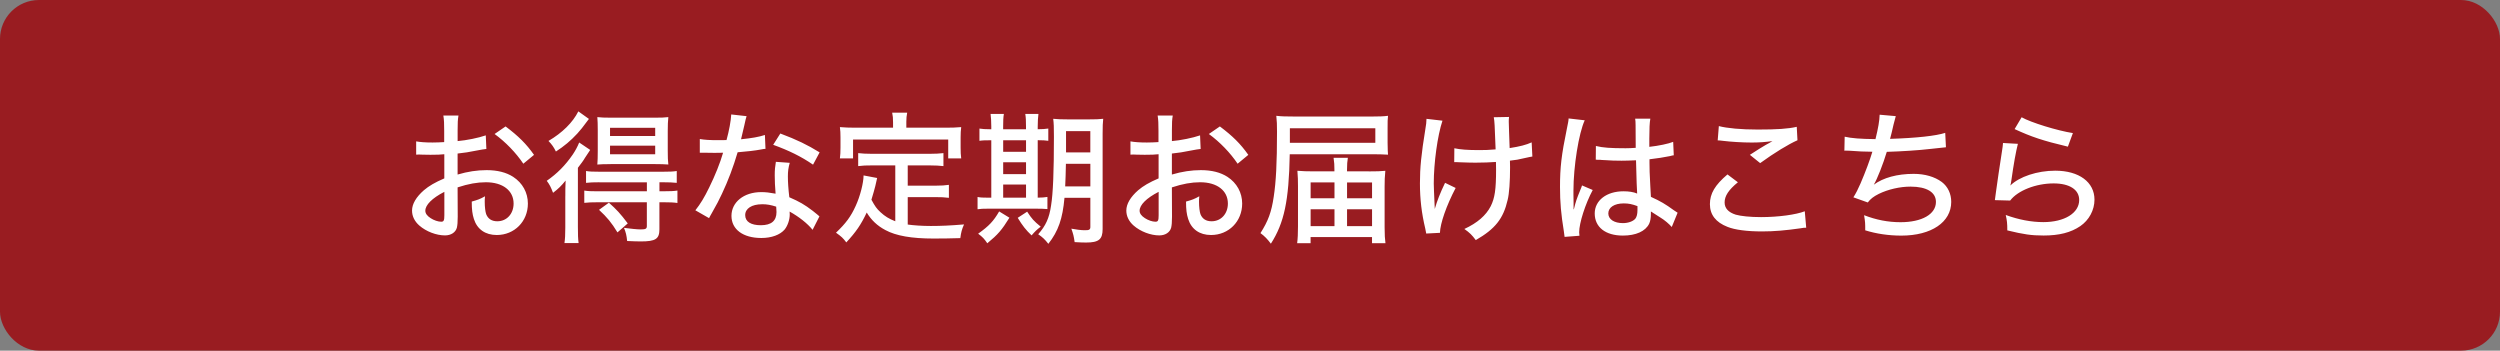
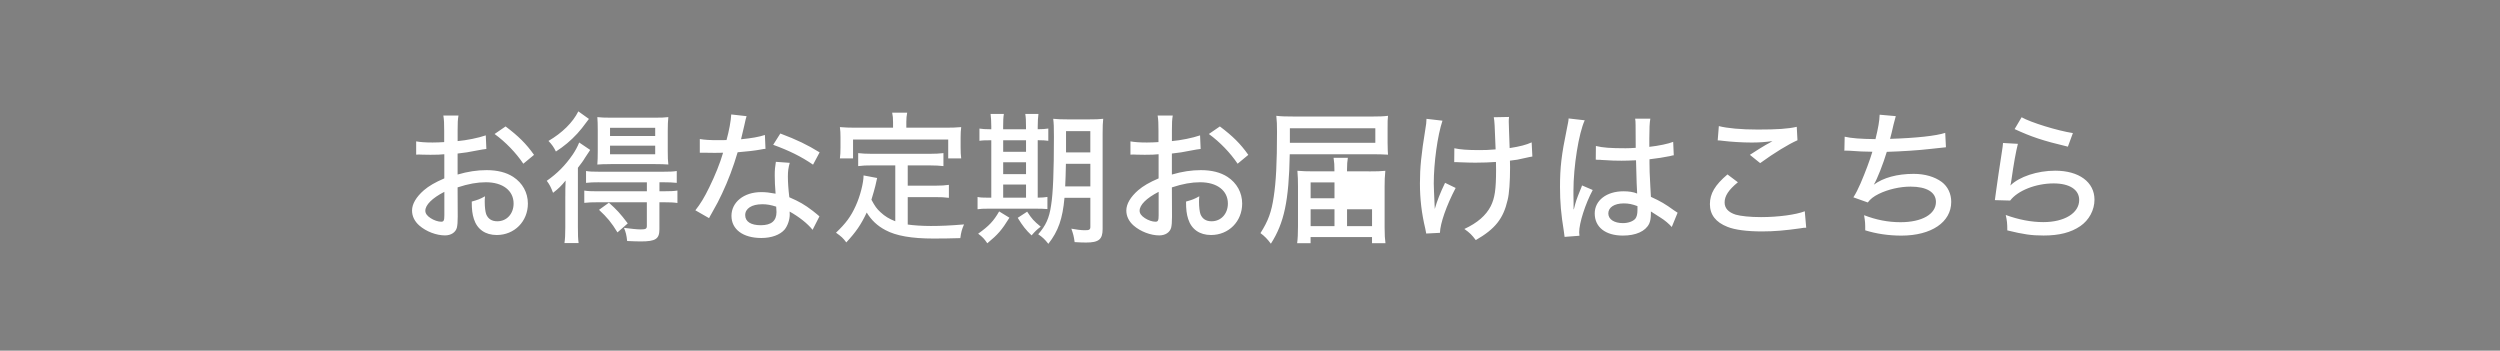
<svg xmlns="http://www.w3.org/2000/svg" viewBox="0 0 770 108">
  <rect x="0" y="0" width="770" height="108" fill="#808080" stroke="none" />
  <defs>
    <style>.cls-1 { fill: #991c21; } .cls-1, .cls-2 { stroke-width: 0px; } .cls-2 { fill: #fff; }</style>
  </defs>
  <g id="TOPバナー">
-     <rect class="cls-1" width="770" height="108" rx="12" ry="12" />
-     <path class="cls-2" d="M149.79 45.88c-1.1.13-1.32.18-2.73.44-2.6.53-4.05.75-6.12.97v6.47c3.12-.92 6.03-1.36 8.93-1.36 3.34 0 6.07.7 8.19 2.07 2.9 1.89 4.53 4.88 4.53 8.23 0 5.5-4.14 9.68-9.59 9.68-3.52 0-6.03-1.76-7.04-4.93-.48-1.5-.66-2.9-.66-5.37 1.89-.53 2.51-.75 4.09-1.63-.09.84-.09 1.14-.09 1.72 0 1.58.18 3.04.44 3.78.57 1.45 1.72 2.2 3.43 2.2 2.9 0 5.02-2.29 5.02-5.46 0-4-3.34-6.56-8.54-6.56-2.64 0-5.37.48-8.71 1.58l.04 9.02c0 1.76-.09 2.6-.26 3.39-.4 1.45-1.8 2.38-3.65 2.38-2.68 0-5.81-1.19-7.92-3.04-1.45-1.28-2.24-2.86-2.24-4.62 0-2.02 1.28-4.18 3.65-6.25 1.54-1.32 3.43-2.42 6.29-3.65v-7.44q-.35.04-1.76.13c-.7.04-1.36.04-2.51.04-.7 0-1.98-.04-2.46-.04-.57-.04-.92-.04-1.06-.04-.18 0-.48 0-.88.04v-4.09c1.19.22 2.82.35 5.06.35.66 0 1.14 0 1.85-.04 1.14-.04 1.23-.04 1.72-.09v-3.48c0-2.16-.04-3.39-.26-4.71h4.66c-.22 1.32-.26 2.24-.26 4.49v3.39c2.68-.22 6.38-.97 8.67-1.76l.18 4.18zm-12.94 13.21c-3.78 1.94-5.85 4.05-5.85 5.81 0 .84.53 1.58 1.63 2.29 1.01.66 2.29 1.1 3.26 1.1.79 0 .97-.4.97-2.02v-7.17zm24.33-8.67c-2.24-3.34-5.46-6.69-8.85-9.15l3.39-2.33c3.92 2.95 6.34 5.32 8.76 8.76l-3.3 2.73zM174.12 60.49c0-1.76 0-3.04.09-4.88-1.32 1.63-2.16 2.46-3.87 3.78-.66-1.76-1.1-2.6-1.94-3.7 3.21-2.24 5.68-4.71 8.01-8.1.79-1.19 1.41-2.29 1.98-3.7l3.39 2.29q-.7 1.1-1.63 2.46c-.44.79-1.14 1.72-2.16 3.04v18.22c0 2.42.04 3.61.22 4.97h-4.36c.18-1.23.26-2.55.26-4.75v-9.64zm7.26-23.85c-2.16 2.9-2.42 3.21-3.56 4.49-2.07 2.24-4.09 3.92-6.6 5.54-.66-1.36-1.23-2.16-2.29-3.26 4.27-2.51 7.48-5.68 9.2-9.11l3.26 2.33zm3.21 19.5c-1.72 0-2.99.04-4.09.18v-3.65c1.1.18 2.02.22 4.14.22h19.58c1.98 0 3.12-.04 4.22-.22v3.65c-1.14-.13-2.42-.18-4.14-.18h-1.19v2.77h1.36c1.85 0 3.08-.04 4.18-.22v3.83c-1.19-.18-2.38-.22-4.14-.22h-1.41v8.32c0 2.99-1.19 3.74-5.72 3.74-1.01 0-2.38-.04-4.22-.13-.18-1.8-.4-2.64-.97-4.05 1.98.26 4.05.48 5.1.48 1.58 0 1.94-.18 1.94-1.06v-7.3h-15.18c-1.72 0-2.86.04-4.09.18v-3.78c1.1.18 2.24.22 4.14.22h15.14v-2.77h-14.65zm3.48-5.59c-1.76 0-3.26.04-4.09.13.09-1.19.13-2.2.13-4.22v-6.34c0-1.94-.04-2.86-.13-4.05 1.1.13 2.24.18 4.4.18h13.07c2.11 0 3.34-.04 4.4-.18-.13 1.28-.18 2.38-.18 4.22v6.16c0 1.98.04 3.04.18 4.22-1.01-.09-2.51-.13-4.09-.13h-13.69zm2.11 21.03c-1.85-3.04-3.17-4.62-5.68-6.95l3.04-2.2c2.42 2.16 3.48 3.3 5.81 6.38l-3.17 2.77zm-2.29-29.7h13.91v-2.51h-13.91v2.51zm0 5.63h13.91v-2.64h-13.91v2.64zM229.95 35.76q-.26.75-.7 2.86c-.31 1.41-.53 2.33-1.01 4.27 3.17-.31 5.5-.7 7.35-1.32l.18 4.27c-.53.04-.57.04-1.5.22-1.63.31-4.22.62-7.08.84-1.32 4.49-2.9 8.71-4.84 12.81-1.01 2.16-1.41 2.9-3.12 5.94-.35.62-.66 1.14-.84 1.54l-4.22-2.42c1.58-1.98 2.77-3.96 4.27-7.04 1.8-3.65 3.34-7.48 4.27-10.69-.92.04-1.32.04-2.6.04s-1.23 0-2.99-.04h-1.58v-4.22c1.54.26 3.08.35 5.59.35 1.28 0 2.07 0 2.64-.04.79-2.86 1.36-5.94 1.45-7.88l4.75.53zm20.33 35.03c-1.54-1.94-4.22-4.05-7.08-5.63.04.48.04.53.04.92 0 1.63-.66 3.48-1.58 4.62-1.41 1.63-4 2.6-7.17 2.6-5.63 0-9.2-2.64-9.2-6.82s3.78-7.31 9.15-7.31c1.45 0 2.51.13 4.44.48-.18-2.24-.26-3.92-.26-5.63s.09-2.64.35-4.18l4.27.31c-.44 1.63-.57 2.55-.57 4.22s.13 3.78.44 6.38c3.12 1.36 4.67 2.24 7.26 4.22.97.75.97.79 1.36 1.1q.35.35.66.57l-2.11 4.14zm-15.57-7.88c-3.17 0-5.19 1.32-5.19 3.34s1.76 3.12 4.8 3.12c3.26 0 4.84-1.36 4.84-4.05 0-.48-.09-1.63-.09-1.67-1.67-.53-2.82-.75-4.36-.75zm15.71-12.19c-3.7-2.55-7.44-4.36-12.28-6.12l2.2-3.48c5.15 1.94 8.32 3.48 12.1 5.81l-2.02 3.78zM275.76 50.94h-7c-1.98 0-3.12.04-4.44.22v-4c1.14.13 2.46.22 4.44.22h17.38c1.98 0 3.3-.09 4.44-.22v4c-1.14-.13-2.42-.22-4.44-.22h-6.56v6.25h8.41c1.94 0 3.12-.09 4.27-.26v4c-1.32-.18-2.42-.22-4.27-.22h-8.41v8.45c1.85.26 4.44.44 7.13.44 3.04 0 6.07-.13 10.21-.48-.66 1.5-.92 2.46-1.14 4.22-3.21.09-5.19.13-8.27.13-6.73 0-11.53-.84-14.79-2.6-2.51-1.32-4.36-3.08-5.77-5.41-1.76 3.74-3.3 5.98-6.29 9.2-1.01-1.36-1.5-1.8-3.17-2.99 3.04-2.9 4.58-4.97 6.07-8.27 1.36-2.95 2.42-7.08 2.42-9.37l4.18.79q-.18.7-.57 2.51c-.18.66-.66 2.55-1.19 4.18 1.1 2.02 1.58 2.73 2.82 3.87 1.32 1.23 2.6 2.02 4.53 2.77v-17.21zm-.71-13.46c0-1.06-.04-1.72-.26-2.77h4.62c-.18.97-.26 1.67-.26 2.77v1.85h12.19c1.72 0 3.12-.04 4.71-.18-.13.97-.18 1.94-.18 3.12v3.17c0 1.32.04 2.33.18 3.34h-4v-5.81h-29.31v5.81h-4.05c.13-1.1.18-1.89.18-3.34v-3.17c0-1.1-.04-2.24-.18-3.12 1.63.13 2.99.18 4.66.18h11.71v-1.85zM305.32 39.02c0-1.63-.09-2.82-.22-3.92h4.09c-.18 1.06-.22 2.29-.22 3.96v.75h7.04v-.79c0-1.8-.04-2.82-.22-3.92h4.05c-.13 1.1-.22 2.24-.22 3.96v.75c1.32 0 2.51-.09 3.26-.22v3.78c-.79-.13-1.85-.18-3.04-.18h-.22v17.69c1.19 0 2.2-.09 2.99-.22v3.74c-.92-.09-2.07-.13-3.83-.13h-14.21c-1.76 0-2.55.04-3.48.18v-3.78c.84.18 1.67.22 3.39.22h.84v-17.69c-2.02 0-2.86.04-3.65.18v-3.78c.79.13 1.76.22 3.65.22v-.79zm5.59 28.03c-2.38 3.83-3.52 5.15-6.82 7.88-.92-1.36-1.45-1.94-2.82-2.95 3.34-2.38 4.75-3.87 6.47-6.86l3.17 1.94zm5.11-20.29v-3.56h-7.04v3.56h7.04zm0 6.87v-3.65h-7.04v3.65h7.04zm0 7.26v-4.05h-7.04v4.05h7.04zm.35 4.31c1.45 2.2 1.98 2.82 4.18 4.62-1.23.92-1.72 1.41-2.82 2.68-1.76-1.67-2.77-2.95-4.27-5.41l2.9-1.89zm11.49-4.27c-.57 6.43-1.89 10.25-4.97 14.17-1.06-1.36-1.76-2.02-3.12-2.95 2.33-2.68 3.39-4.93 3.96-8.85.62-3.74.88-10.61.88-21.21 0-2.95-.04-4.09-.22-5.5 1.28.13 2.46.18 4.62.18h6.29c2.24 0 3.17-.04 4.49-.18-.13 1.06-.18 2.42-.18 4.62v29.35c0 3.17-1.19 4.14-5.1 4.14-1.1 0-1.89-.04-3.52-.13-.26-1.85-.4-2.38-1.01-4.14 1.28.26 3.12.48 4 .48.97 0 1.19-.04 1.41-.13.31-.18.44-.4.44-.84v-9.02h-7.97zm.44-10.47c-.04 2.99-.13 4.8-.22 6.95h7.75v-6.95h-7.53zm7.52-10.08h-7.48v6.56h7.48v-6.56zM369.79 45.88c-1.1.13-1.32.18-2.73.44-2.6.53-4.05.75-6.12.97v6.47c3.12-.92 6.03-1.36 8.93-1.36 3.34 0 6.07.7 8.19 2.07 2.9 1.89 4.53 4.88 4.53 8.23 0 5.5-4.14 9.68-9.59 9.68-3.52 0-6.03-1.76-7.04-4.93-.48-1.5-.66-2.9-.66-5.37 1.89-.53 2.51-.75 4.09-1.63-.09.84-.09 1.14-.09 1.72 0 1.58.18 3.04.44 3.78.57 1.45 1.72 2.2 3.43 2.2 2.9 0 5.02-2.29 5.02-5.46 0-4-3.34-6.56-8.54-6.56-2.64 0-5.37.48-8.71 1.58l.04 9.02c0 1.76-.09 2.6-.26 3.39-.4 1.45-1.8 2.38-3.65 2.38-2.68 0-5.81-1.19-7.92-3.04-1.45-1.28-2.24-2.86-2.24-4.62 0-2.02 1.28-4.18 3.65-6.25 1.54-1.32 3.43-2.42 6.29-3.65v-7.44q-.35.04-1.76.13c-.7.04-1.36.04-2.51.04-.7 0-1.98-.04-2.46-.04-.57-.04-.92-.04-1.06-.04-.18 0-.48 0-.88.04v-4.09c1.19.22 2.82.35 5.06.35.66 0 1.14 0 1.85-.04 1.14-.04 1.23-.04 1.72-.09v-3.48c0-2.16-.04-3.39-.26-4.71h4.66c-.22 1.32-.26 2.24-.26 4.49v3.39c2.68-.22 6.38-.97 8.67-1.76l.18 4.18zm-12.94 13.21c-3.78 1.94-5.85 4.05-5.85 5.81 0 .84.53 1.58 1.63 2.29 1.01.66 2.29 1.1 3.26 1.1.79 0 .97-.4.97-2.02v-7.17zm24.33-8.67c-2.24-3.34-5.46-6.69-8.85-9.15l3.39-2.33c3.92 2.95 6.34 5.32 8.76 8.76l-3.3 2.73zM397.24 47.51c-.26 14.39-1.72 21.17-5.81 27.55-1.01-1.36-1.98-2.38-3.21-3.26 2.38-3.74 3.39-6.47 4.09-11.22.7-4.53 1.01-10.34 1.01-19.98 0-2.2-.04-3.34-.22-4.93 1.45.18 2.99.22 5.59.22h23.94c2.07 0 3.48-.04 4.88-.22-.13 1.1-.13 1.76-.13 3.7v4.66q.04 2.86.13 3.61c-1.5-.09-2.95-.13-4.62-.13h-25.66zm26.36-3.52v-4.49h-26.32v4.49h26.32zm-2.02 8.8c2.29 0 3.87-.04 5.1-.18-.18 1.76-.22 3.08-.22 4.88v12.54c0 2.29.09 3.56.26 4.88h-4.14v-1.89h-18.92v1.89h-4.14c.18-1.28.26-3.08.26-5.19v-12.37c0-1.54-.04-3.26-.18-4.75 1.54.13 2.86.18 5.06.18h6.34v-.53c0-1.41-.04-2.16-.26-3.65h4.4c-.18 1.1-.26 2.02-.26 3.65v.53h6.69zm-17.91 3.39v4.88h7.35v-4.88h-7.35zm0 8.27v5.19h7.35v-5.19h-7.35zm11.22-3.38h7.7v-4.88h-7.7v4.88zm0 8.58h7.7v-5.19h-7.7v5.19zM444.28 37.17c-1.54 4.62-2.68 13.03-2.68 19.36 0 .57.09 3.21.31 7.83.75-2.6 1.63-4.84 3.17-8.05l3.26 1.58c-2.86 5.46-4.75 10.91-4.84 13.82l-4.22.22c-.09-.57-.13-.75-.31-1.58-1.1-4.62-1.63-8.98-1.63-13.86s.4-8.89 1.67-16.72c.26-1.54.31-1.94.35-3.17l4.93.57zm3.65 8.49c1.85.4 4.09.57 7.7.57 1.8 0 2.86-.04 5.02-.22-.31-7.97-.31-8.45-.57-9.9l4.71-.09c-.09.66-.09.97-.09 1.45 0 .4 0 .62.09 3.04.04.53.09 2.2.18 5.1 3.12-.48 5.15-1.01 6.78-1.76l.22 4.36c-.7.13-.88.13-2.38.48-2.02.48-2.51.57-4.53.79.04 1.01.04 1.5.04 2.02 0 4.36-.26 8.19-.75 10.08-1.32 5.76-3.83 8.93-9.81 12.37-1.23-1.63-1.8-2.2-3.52-3.43 4-1.85 6.65-4.14 8.14-7.04 1.23-2.51 1.63-5.06 1.63-11.27 0-.53 0-.92-.04-2.33-1.45.13-4.22.22-6.34.22-1.36 0-2.6-.04-5.06-.13-.31-.04-.57-.04-.79-.04h-.66l.04-4.27zM488.1 37.04c-1.85 4-3.48 14.21-3.48 21.7v1.19q.04 1.36.04 2.68v1.85h.09c.66-2.64.75-2.9 2.07-6.16.26-.62.31-.75.44-1.19l3.3 1.41c-2.29 4.27-4.18 10.21-4.18 13.03 0 .26 0 .31.09 1.06l-4.58.35q0-.35-.22-1.67c-.88-5.41-1.19-8.98-1.19-13.69 0-6.07.44-9.86 2.11-17.95.4-1.89.53-2.6.53-3.17l4.97.57zm3.43 7.92c2.11.53 4.49.7 9.15.7 1.14 0 1.76-.04 3.12-.13q-.04-3.92-.04-6.95c0-.88-.04-1.54-.13-2.02h4.67c-.22 1.19-.31 3.08-.31 6.12v2.55c2.86-.31 5.98-.97 7.35-1.54l.18 4.14c-.35.04-.4.04-1.23.26-1.45.31-4.18.75-6.25.97v1.01c0 2.55.04 2.77.26 7.35q.13 1.85.18 3.21c3.08 1.41 4.4 2.2 7.08 4.14.53.35.7.48 1.14.75l-1.8 4.4c-.79-.92-2.24-2.16-3.48-2.9-1.45-.92-2.55-1.63-2.95-1.89v.79c0 1.23-.18 2.24-.53 2.99-1.14 2.33-4.09 3.65-8.1 3.65-5.37 0-8.67-2.6-8.67-6.82 0-4 3.65-6.82 8.85-6.82 1.72 0 3.08.22 4.22.7q-.13-1.28-.35-10.25c-2.24.09-3.04.13-4.44.13-1.76 0-3.48-.04-5.19-.18-.7-.04-1.19-.04-1.36-.09h-.79c-.18-.04-.31-.04-.4-.04h-.22l.04-4.22zm8.58 17.69c-2.9 0-4.75 1.23-4.75 3.08s1.85 2.99 4.49 2.99c1.63 0 3.12-.53 3.83-1.36.44-.57.66-1.41.66-2.73v-1.14c-1.67-.62-2.73-.84-4.22-.84zM535.27 56.14c-2.86 2.33-4.09 4.22-4.09 6.2 0 1.8 1.14 3.04 3.43 3.78 1.54.44 4.44.75 7.79.75 5.32 0 10.78-.75 13.47-1.8l.44 5.06c-.7 0-.92.04-1.72.18-4.62.66-8.14.97-11.88.97-4.58 0-8.36-.48-10.65-1.41-3.61-1.41-5.41-3.74-5.41-7s1.58-5.9 5.41-9.15l3.21 2.42zm-5.85-17.3c2.55.66 6.82 1.06 11.97 1.06 5.98 0 9.29-.22 12.01-.84l.22 4.14c-2.73 1.19-7.13 3.87-11.49 7.04l-3.17-2.55c2.77-1.8 3.39-2.16 4.93-3.08.48-.26.62-.31 1.14-.62l.88-.53c-2.29.31-4.09.44-6.43.44-2.73 0-6.42-.22-8.89-.53-.79-.09-.92-.13-1.54-.13l.35-4.4zM568.14 42.1c2.07.48 4.84.7 9.51.75.84-3.43 1.23-5.63 1.28-7.52l4.97.44q-.22.7-.7 2.64c-.48 2.11-.66 2.9-1.06 4.36 8.14-.26 14.17-.92 16.99-1.85l.22 4.44q-1.06.09-4.97.53c-3.34.4-8.85.75-13.25.88-1.06 3.56-2.99 8.49-4 10.12 2.9-2.16 7.22-3.34 12.28-3.34 3.43 0 6.47.88 8.67 2.51 1.85 1.41 2.9 3.61 2.9 6.12 0 6.25-6.12 10.39-15.36 10.39-3.92 0-7.75-.57-11.13-1.63 0-2.16 0-2.51-.35-4.66 3.74 1.45 7.39 2.16 11.22 2.16 6.6 0 10.91-2.46 10.91-6.25 0-2.99-2.86-4.71-7.83-4.71-3.26 0-6.91.84-9.77 2.24-1.67.84-2.55 1.54-3.39 2.64l-4.44-1.58c.79-1.23 1.45-2.55 2.2-4.27 1.5-3.48 2.95-7.39 3.65-9.77-2.29 0-4.62-.13-6.95-.31-.57-.04-1.01-.04-1.32-.04-.04 0-.18 0-.35.04l.09-4.31zM621.51 44.3c-.62 2.42-1.28 6.07-2.02 11.31-.13.79-.13.97-.31 1.54 2.73-2.73 8.32-4.58 13.82-4.58 7.35 0 12.1 3.52 12.1 8.93 0 3.21-1.67 6.29-4.36 8.14-2.9 1.98-6.51 2.9-11.31 2.9-3.78 0-6.12-.35-11.18-1.58 0-2.2-.09-2.95-.48-4.75 3.96 1.45 7.88 2.2 11.57 2.2 6.51 0 11.05-2.77 11.05-6.82 0-3.17-2.95-5.1-7.88-5.1-5.46 0-11.05 2.2-13.38 5.28l-4.71-.13c.13-.75.13-.97.35-2.6.44-3.21 1.01-7.13 1.85-12.54.18-1.01.22-1.54.31-2.46l4.58.26zm1.14-8.19c2.86 1.63 11.05 4.14 15.8 4.88l-1.54 4.18c-7.79-1.85-11.27-3.04-16.41-5.41l2.16-3.65z" />
+     <path class="cls-2" d="M149.79 45.88c-1.1.13-1.32.18-2.73.44-2.6.53-4.05.75-6.12.97v6.47c3.12-.92 6.03-1.36 8.93-1.36 3.34 0 6.07.7 8.19 2.07 2.9 1.89 4.53 4.88 4.53 8.23 0 5.5-4.14 9.68-9.59 9.68-3.52 0-6.03-1.76-7.04-4.93-.48-1.5-.66-2.9-.66-5.37 1.89-.53 2.51-.75 4.09-1.63-.09.84-.09 1.14-.09 1.72 0 1.58.18 3.04.44 3.78.57 1.45 1.72 2.2 3.43 2.2 2.9 0 5.02-2.29 5.02-5.46 0-4-3.34-6.56-8.54-6.56-2.64 0-5.37.48-8.71 1.58l.04 9.02c0 1.76-.09 2.6-.26 3.39-.4 1.45-1.8 2.38-3.65 2.38-2.68 0-5.81-1.19-7.92-3.04-1.45-1.28-2.24-2.86-2.24-4.62 0-2.02 1.28-4.18 3.65-6.25 1.54-1.32 3.43-2.42 6.29-3.65v-7.44q-.35.04-1.76.13c-.7.04-1.36.04-2.51.04-.7 0-1.98-.04-2.46-.04-.57-.04-.92-.04-1.06-.04-.18 0-.48 0-.88.04v-4.09c1.19.22 2.82.35 5.06.35.66 0 1.14 0 1.85-.04 1.14-.04 1.23-.04 1.72-.09v-3.48c0-2.16-.04-3.39-.26-4.71h4.66c-.22 1.32-.26 2.24-.26 4.49v3.39c2.68-.22 6.38-.97 8.67-1.76l.18 4.18zm-12.94 13.21c-3.78 1.94-5.85 4.05-5.85 5.81 0 .84.53 1.58 1.63 2.29 1.01.66 2.29 1.1 3.26 1.1.79 0 .97-.4.97-2.02v-7.17zm24.33-8.67c-2.24-3.34-5.46-6.69-8.85-9.15l3.39-2.33c3.92 2.95 6.34 5.32 8.76 8.76l-3.3 2.73zM174.12 60.49c0-1.76 0-3.04.09-4.88-1.32 1.63-2.16 2.46-3.87 3.78-.66-1.76-1.1-2.6-1.94-3.7 3.21-2.24 5.68-4.71 8.01-8.1.79-1.19 1.41-2.29 1.98-3.7l3.39 2.29q-.7 1.1-1.63 2.46c-.44.79-1.14 1.72-2.16 3.04v18.22c0 2.42.04 3.61.22 4.97h-4.36c.18-1.23.26-2.55.26-4.75v-9.64zm7.26-23.85c-2.16 2.9-2.42 3.21-3.56 4.49-2.07 2.24-4.09 3.92-6.6 5.54-.66-1.36-1.23-2.16-2.29-3.26 4.27-2.51 7.48-5.68 9.2-9.11l3.26 2.33zm3.21 19.5c-1.72 0-2.99.04-4.09.18v-3.65c1.1.18 2.02.22 4.14.22h19.58c1.98 0 3.12-.04 4.22-.22v3.65c-1.14-.13-2.42-.18-4.14-.18h-1.19v2.77h1.36c1.85 0 3.08-.04 4.18-.22v3.83c-1.19-.18-2.38-.22-4.14-.22h-1.41v8.32c0 2.99-1.19 3.74-5.72 3.74-1.01 0-2.38-.04-4.22-.13-.18-1.8-.4-2.64-.97-4.05 1.98.26 4.05.48 5.1.48 1.58 0 1.94-.18 1.94-1.06v-7.3h-15.18c-1.72 0-2.86.04-4.09.18v-3.78c1.1.18 2.24.22 4.14.22h15.14v-2.77h-14.65zm3.48-5.59c-1.76 0-3.26.04-4.09.13.09-1.19.13-2.2.13-4.22v-6.34c0-1.94-.04-2.86-.13-4.05 1.1.13 2.24.18 4.4.18h13.07c2.11 0 3.34-.04 4.4-.18-.13 1.28-.18 2.38-.18 4.22v6.16c0 1.98.04 3.04.18 4.22-1.01-.09-2.51-.13-4.09-.13h-13.69zm2.11 21.03c-1.85-3.04-3.17-4.62-5.68-6.95l3.04-2.2c2.42 2.16 3.48 3.3 5.81 6.38l-3.17 2.77zm-2.29-29.7h13.91v-2.51h-13.91v2.51zm0 5.63h13.91v-2.64h-13.91v2.64zM229.95 35.76q-.26.75-.7 2.86c-.31 1.41-.53 2.33-1.01 4.27 3.17-.31 5.5-.7 7.35-1.32l.18 4.27c-.53.04-.57.04-1.5.22-1.63.31-4.22.62-7.08.84-1.32 4.49-2.9 8.71-4.84 12.81-1.01 2.16-1.41 2.9-3.12 5.94-.35.62-.66 1.14-.84 1.54l-4.22-2.42c1.58-1.98 2.77-3.96 4.27-7.04 1.8-3.65 3.34-7.48 4.27-10.69-.92.04-1.32.04-2.6.04s-1.23 0-2.99-.04h-1.58v-4.22c1.54.26 3.08.35 5.59.35 1.28 0 2.07 0 2.64-.04.79-2.86 1.36-5.94 1.45-7.88l4.75.53zm20.33 35.03c-1.54-1.94-4.22-4.05-7.08-5.63.04.48.04.53.04.92 0 1.63-.66 3.48-1.58 4.62-1.41 1.63-4 2.6-7.17 2.6-5.63 0-9.2-2.64-9.2-6.82s3.78-7.31 9.15-7.31c1.45 0 2.51.13 4.44.48-.18-2.24-.26-3.92-.26-5.63s.09-2.64.35-4.18l4.27.31c-.44 1.63-.57 2.55-.57 4.22s.13 3.78.44 6.38c3.12 1.36 4.67 2.24 7.26 4.22.97.75.97.79 1.36 1.1q.35.35.66.57l-2.11 4.14zm-15.57-7.88c-3.17 0-5.19 1.32-5.19 3.34s1.76 3.12 4.8 3.12c3.26 0 4.84-1.36 4.84-4.05 0-.48-.09-1.63-.09-1.67-1.67-.53-2.82-.75-4.36-.75zm15.71-12.19c-3.7-2.55-7.44-4.36-12.28-6.12l2.2-3.48c5.15 1.94 8.32 3.48 12.1 5.81l-2.02 3.78zM275.76 50.94h-7c-1.98 0-3.12.04-4.44.22v-4c1.14.13 2.46.22 4.44.22h17.38c1.98 0 3.3-.09 4.44-.22v4c-1.14-.13-2.42-.22-4.44-.22h-6.56v6.25h8.41c1.94 0 3.12-.09 4.27-.26v4c-1.32-.18-2.42-.22-4.27-.22h-8.41v8.45c1.85.26 4.44.44 7.13.44 3.04 0 6.07-.13 10.21-.48-.66 1.5-.92 2.46-1.14 4.22-3.21.09-5.19.13-8.27.13-6.73 0-11.53-.84-14.79-2.6-2.51-1.32-4.36-3.08-5.77-5.41-1.76 3.74-3.3 5.98-6.29 9.2-1.01-1.36-1.5-1.8-3.17-2.99 3.04-2.9 4.58-4.97 6.07-8.27 1.36-2.95 2.42-7.08 2.42-9.37l4.18.79q-.18.7-.57 2.51c-.18.66-.66 2.55-1.19 4.18 1.1 2.02 1.58 2.73 2.82 3.87 1.32 1.23 2.6 2.02 4.53 2.77v-17.21zm-.71-13.46c0-1.06-.04-1.72-.26-2.77h4.62c-.18.97-.26 1.67-.26 2.77v1.85h12.19c1.72 0 3.12-.04 4.71-.18-.13.97-.18 1.94-.18 3.12v3.17c0 1.32.04 2.33.18 3.34h-4v-5.81h-29.31v5.81h-4.05c.13-1.1.18-1.89.18-3.34v-3.17c0-1.1-.04-2.24-.18-3.12 1.63.13 2.99.18 4.66.18h11.71v-1.85zM305.32 39.02c0-1.63-.09-2.82-.22-3.92h4.09c-.18 1.06-.22 2.29-.22 3.96v.75h7.04v-.79c0-1.8-.04-2.82-.22-3.92h4.05c-.13 1.1-.22 2.24-.22 3.96v.75c1.32 0 2.51-.09 3.26-.22v3.78c-.79-.13-1.85-.18-3.04-.18h-.22v17.69c1.19 0 2.2-.09 2.99-.22v3.74c-.92-.09-2.07-.13-3.83-.13h-14.21c-1.76 0-2.55.04-3.48.18v-3.78c.84.18 1.67.22 3.39.22h.84v-17.69c-2.02 0-2.86.04-3.65.18v-3.78c.79.13 1.76.22 3.65.22v-.79zm5.59 28.03c-2.38 3.83-3.52 5.15-6.82 7.88-.92-1.36-1.45-1.94-2.82-2.95 3.34-2.38 4.75-3.87 6.47-6.86l3.17 1.94zm5.11-20.29v-3.56h-7.04v3.56h7.04zm0 6.87v-3.65h-7.04v3.65h7.04zm0 7.26v-4.05h-7.04v4.05h7.04zm.35 4.31c1.45 2.2 1.98 2.82 4.18 4.62-1.23.92-1.72 1.41-2.82 2.68-1.76-1.67-2.77-2.95-4.27-5.41l2.9-1.89zm11.49-4.27c-.57 6.43-1.89 10.25-4.97 14.17-1.06-1.36-1.76-2.02-3.12-2.95 2.33-2.68 3.39-4.93 3.96-8.85.62-3.74.88-10.61.88-21.21 0-2.95-.04-4.09-.22-5.5 1.28.13 2.46.18 4.62.18h6.29c2.24 0 3.17-.04 4.49-.18-.13 1.06-.18 2.42-.18 4.62v29.35c0 3.17-1.19 4.14-5.1 4.14-1.1 0-1.89-.04-3.52-.13-.26-1.85-.4-2.38-1.01-4.14 1.28.26 3.12.48 4 .48.97 0 1.19-.04 1.41-.13.31-.18.44-.4.44-.84v-9.02h-7.97zm.44-10.47c-.04 2.99-.13 4.8-.22 6.95h7.75v-6.95h-7.53zm7.52-10.08h-7.48v6.56h7.48v-6.56zM369.79 45.88c-1.1.13-1.32.18-2.73.44-2.6.53-4.05.75-6.12.97v6.47c3.12-.92 6.03-1.36 8.93-1.36 3.34 0 6.07.7 8.19 2.07 2.9 1.89 4.53 4.88 4.53 8.23 0 5.5-4.14 9.68-9.59 9.68-3.52 0-6.03-1.76-7.04-4.93-.48-1.5-.66-2.9-.66-5.37 1.89-.53 2.51-.75 4.09-1.63-.09.84-.09 1.14-.09 1.72 0 1.58.18 3.04.44 3.78.57 1.45 1.72 2.2 3.43 2.2 2.9 0 5.02-2.29 5.02-5.46 0-4-3.34-6.56-8.54-6.56-2.64 0-5.37.48-8.71 1.58l.04 9.02c0 1.76-.09 2.6-.26 3.39-.4 1.45-1.8 2.38-3.65 2.38-2.68 0-5.81-1.19-7.92-3.04-1.45-1.28-2.24-2.86-2.24-4.62 0-2.02 1.28-4.18 3.65-6.25 1.54-1.32 3.43-2.42 6.29-3.65v-7.44q-.35.04-1.76.13c-.7.04-1.36.04-2.51.04-.7 0-1.98-.04-2.46-.04-.57-.04-.92-.04-1.06-.04-.18 0-.48 0-.88.04v-4.09c1.19.22 2.82.35 5.06.35.66 0 1.14 0 1.85-.04 1.14-.04 1.23-.04 1.72-.09v-3.48c0-2.16-.04-3.39-.26-4.71h4.66c-.22 1.32-.26 2.24-.26 4.49v3.39c2.68-.22 6.38-.97 8.67-1.76l.18 4.18zm-12.94 13.21c-3.78 1.94-5.85 4.05-5.85 5.81 0 .84.53 1.58 1.63 2.29 1.01.66 2.29 1.1 3.26 1.1.79 0 .97-.4.97-2.02v-7.17zm24.33-8.67c-2.24-3.34-5.46-6.69-8.85-9.15l3.39-2.33c3.92 2.95 6.34 5.32 8.76 8.76l-3.3 2.73zM397.24 47.51c-.26 14.39-1.72 21.17-5.81 27.55-1.01-1.36-1.98-2.38-3.21-3.26 2.38-3.74 3.39-6.47 4.09-11.22.7-4.53 1.01-10.34 1.01-19.98 0-2.2-.04-3.34-.22-4.93 1.45.18 2.99.22 5.59.22h23.94c2.07 0 3.48-.04 4.88-.22-.13 1.1-.13 1.76-.13 3.7v4.66q.04 2.86.13 3.61c-1.5-.09-2.95-.13-4.62-.13h-25.66zm26.36-3.52v-4.49h-26.32v4.49h26.32zm-2.02 8.8c2.29 0 3.87-.04 5.1-.18-.18 1.76-.22 3.08-.22 4.88v12.54c0 2.29.09 3.56.26 4.88h-4.14v-1.89h-18.92v1.89h-4.14c.18-1.28.26-3.08.26-5.19v-12.37c0-1.54-.04-3.26-.18-4.75 1.54.13 2.86.18 5.06.18h6.34v-.53c0-1.41-.04-2.16-.26-3.65h4.4c-.18 1.1-.26 2.02-.26 3.65v.53h6.69zm-17.91 3.39v4.88h7.35v-4.88h-7.35zm0 8.27v5.19h7.35v-5.19h-7.35zm11.22-3.38h7.7h-7.7v4.88zm0 8.58h7.7v-5.19h-7.7v5.19zM444.28 37.17c-1.54 4.62-2.68 13.03-2.68 19.36 0 .57.09 3.21.31 7.83.75-2.6 1.63-4.84 3.17-8.05l3.26 1.58c-2.86 5.46-4.75 10.91-4.84 13.82l-4.22.22c-.09-.57-.13-.75-.31-1.58-1.1-4.62-1.63-8.98-1.63-13.86s.4-8.89 1.67-16.72c.26-1.54.31-1.94.35-3.17l4.93.57zm3.65 8.49c1.85.4 4.09.57 7.7.57 1.8 0 2.86-.04 5.02-.22-.31-7.97-.31-8.45-.57-9.9l4.71-.09c-.09.66-.09.97-.09 1.45 0 .4 0 .62.09 3.04.04.53.09 2.2.18 5.1 3.12-.48 5.15-1.01 6.78-1.76l.22 4.36c-.7.13-.88.13-2.38.48-2.02.48-2.51.57-4.53.79.04 1.01.04 1.5.04 2.02 0 4.36-.26 8.19-.75 10.08-1.32 5.76-3.83 8.93-9.81 12.37-1.23-1.63-1.8-2.2-3.52-3.43 4-1.85 6.65-4.14 8.14-7.04 1.23-2.51 1.63-5.06 1.63-11.27 0-.53 0-.92-.04-2.33-1.45.13-4.22.22-6.34.22-1.36 0-2.6-.04-5.06-.13-.31-.04-.57-.04-.79-.04h-.66l.04-4.27zM488.1 37.04c-1.85 4-3.48 14.21-3.48 21.7v1.19q.04 1.36.04 2.68v1.85h.09c.66-2.64.75-2.9 2.07-6.16.26-.62.31-.75.44-1.19l3.3 1.41c-2.29 4.27-4.18 10.21-4.18 13.03 0 .26 0 .31.09 1.06l-4.58.35q0-.35-.22-1.67c-.88-5.41-1.19-8.98-1.19-13.69 0-6.07.44-9.86 2.11-17.95.4-1.89.53-2.6.53-3.17l4.97.57zm3.43 7.92c2.11.53 4.49.7 9.15.7 1.14 0 1.76-.04 3.12-.13q-.04-3.92-.04-6.95c0-.88-.04-1.54-.13-2.02h4.67c-.22 1.19-.31 3.08-.31 6.12v2.55c2.86-.31 5.98-.97 7.35-1.54l.18 4.14c-.35.04-.4.04-1.23.26-1.45.31-4.18.75-6.25.97v1.01c0 2.55.04 2.77.26 7.35q.13 1.85.18 3.21c3.08 1.41 4.4 2.2 7.08 4.14.53.35.7.48 1.14.75l-1.8 4.4c-.79-.92-2.24-2.16-3.48-2.9-1.45-.92-2.55-1.63-2.95-1.89v.79c0 1.23-.18 2.24-.53 2.99-1.14 2.33-4.09 3.65-8.1 3.65-5.37 0-8.67-2.6-8.67-6.82 0-4 3.65-6.82 8.85-6.82 1.72 0 3.08.22 4.22.7q-.13-1.28-.35-10.25c-2.24.09-3.04.13-4.44.13-1.76 0-3.48-.04-5.19-.18-.7-.04-1.19-.04-1.36-.09h-.79c-.18-.04-.31-.04-.4-.04h-.22l.04-4.22zm8.58 17.69c-2.9 0-4.75 1.23-4.75 3.08s1.85 2.99 4.49 2.99c1.63 0 3.12-.53 3.83-1.36.44-.57.66-1.41.66-2.73v-1.14c-1.67-.62-2.73-.84-4.22-.84zM535.27 56.14c-2.86 2.33-4.09 4.22-4.09 6.2 0 1.8 1.14 3.04 3.43 3.78 1.54.44 4.44.75 7.79.75 5.32 0 10.78-.75 13.47-1.8l.44 5.06c-.7 0-.92.04-1.72.18-4.62.66-8.14.97-11.88.97-4.58 0-8.36-.48-10.65-1.41-3.61-1.41-5.41-3.74-5.41-7s1.58-5.9 5.41-9.15l3.21 2.42zm-5.85-17.3c2.55.66 6.82 1.06 11.97 1.06 5.98 0 9.29-.22 12.01-.84l.22 4.14c-2.73 1.19-7.13 3.87-11.49 7.04l-3.17-2.55c2.77-1.8 3.39-2.16 4.93-3.08.48-.26.62-.31 1.14-.62l.88-.53c-2.29.31-4.09.44-6.43.44-2.73 0-6.42-.22-8.89-.53-.79-.09-.92-.13-1.54-.13l.35-4.4zM568.14 42.1c2.07.48 4.84.7 9.51.75.84-3.43 1.23-5.63 1.28-7.52l4.97.44q-.22.7-.7 2.64c-.48 2.11-.66 2.9-1.06 4.36 8.14-.26 14.17-.92 16.99-1.85l.22 4.44q-1.06.09-4.97.53c-3.34.4-8.85.75-13.25.88-1.06 3.56-2.99 8.49-4 10.12 2.9-2.16 7.22-3.34 12.28-3.34 3.43 0 6.47.88 8.67 2.51 1.85 1.41 2.9 3.61 2.9 6.12 0 6.25-6.12 10.39-15.36 10.39-3.92 0-7.75-.57-11.13-1.63 0-2.16 0-2.51-.35-4.66 3.74 1.45 7.39 2.16 11.22 2.16 6.6 0 10.91-2.46 10.91-6.25 0-2.99-2.86-4.71-7.83-4.71-3.26 0-6.91.84-9.77 2.24-1.67.84-2.55 1.54-3.39 2.64l-4.44-1.58c.79-1.23 1.45-2.55 2.2-4.27 1.5-3.48 2.95-7.39 3.65-9.77-2.29 0-4.62-.13-6.95-.31-.57-.04-1.01-.04-1.32-.04-.04 0-.18 0-.35.04l.09-4.31zM621.51 44.3c-.62 2.42-1.28 6.07-2.02 11.31-.13.79-.13.97-.31 1.54 2.73-2.73 8.32-4.58 13.82-4.58 7.35 0 12.1 3.52 12.1 8.93 0 3.21-1.67 6.29-4.36 8.14-2.9 1.98-6.51 2.9-11.31 2.9-3.78 0-6.12-.35-11.18-1.58 0-2.2-.09-2.95-.48-4.75 3.96 1.45 7.88 2.2 11.57 2.2 6.51 0 11.05-2.77 11.05-6.82 0-3.17-2.95-5.1-7.88-5.1-5.46 0-11.05 2.2-13.38 5.28l-4.71-.13c.13-.75.13-.97.35-2.6.44-3.21 1.01-7.13 1.85-12.54.18-1.01.22-1.54.31-2.46l4.58.26zm1.14-8.19c2.86 1.63 11.05 4.14 15.8 4.88l-1.54 4.18c-7.79-1.85-11.27-3.04-16.41-5.41l2.16-3.65z" />
  </g>
</svg>